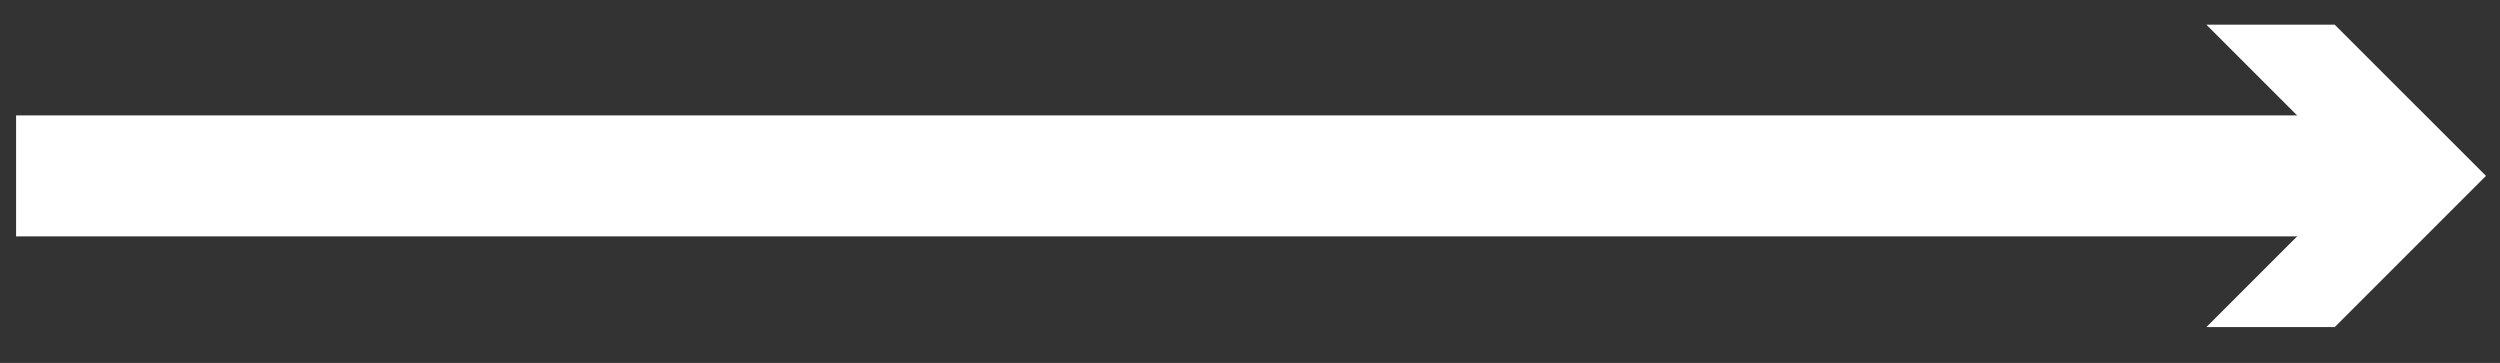
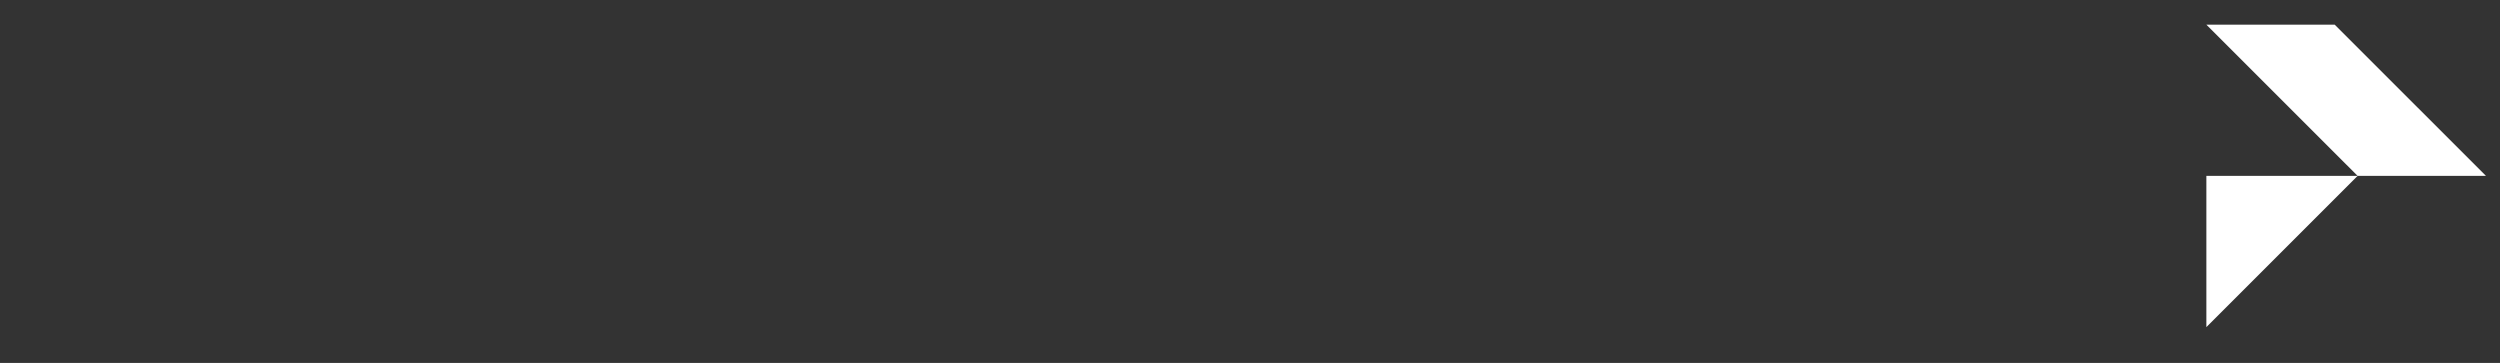
<svg xmlns="http://www.w3.org/2000/svg" width="62" height="9" viewBox="0 0 62 9" fill="none">
  <rect x="0" y="0" width="62" height="9" fill="#333333" stroke="none" />
-   <path d="M0.399 4.362H59.124" stroke="white" stroke-width="3" stroke-miterlimit="10" />
-   <path d="M54.718 8.112L58.469 4.362L54.718 0.612H57.901L61.652 4.362L57.901 8.112H54.718Z" fill="white" />
+   <path d="M54.718 8.112L58.469 4.362L54.718 0.612H57.901L61.652 4.362H54.718Z" fill="white" />
</svg>